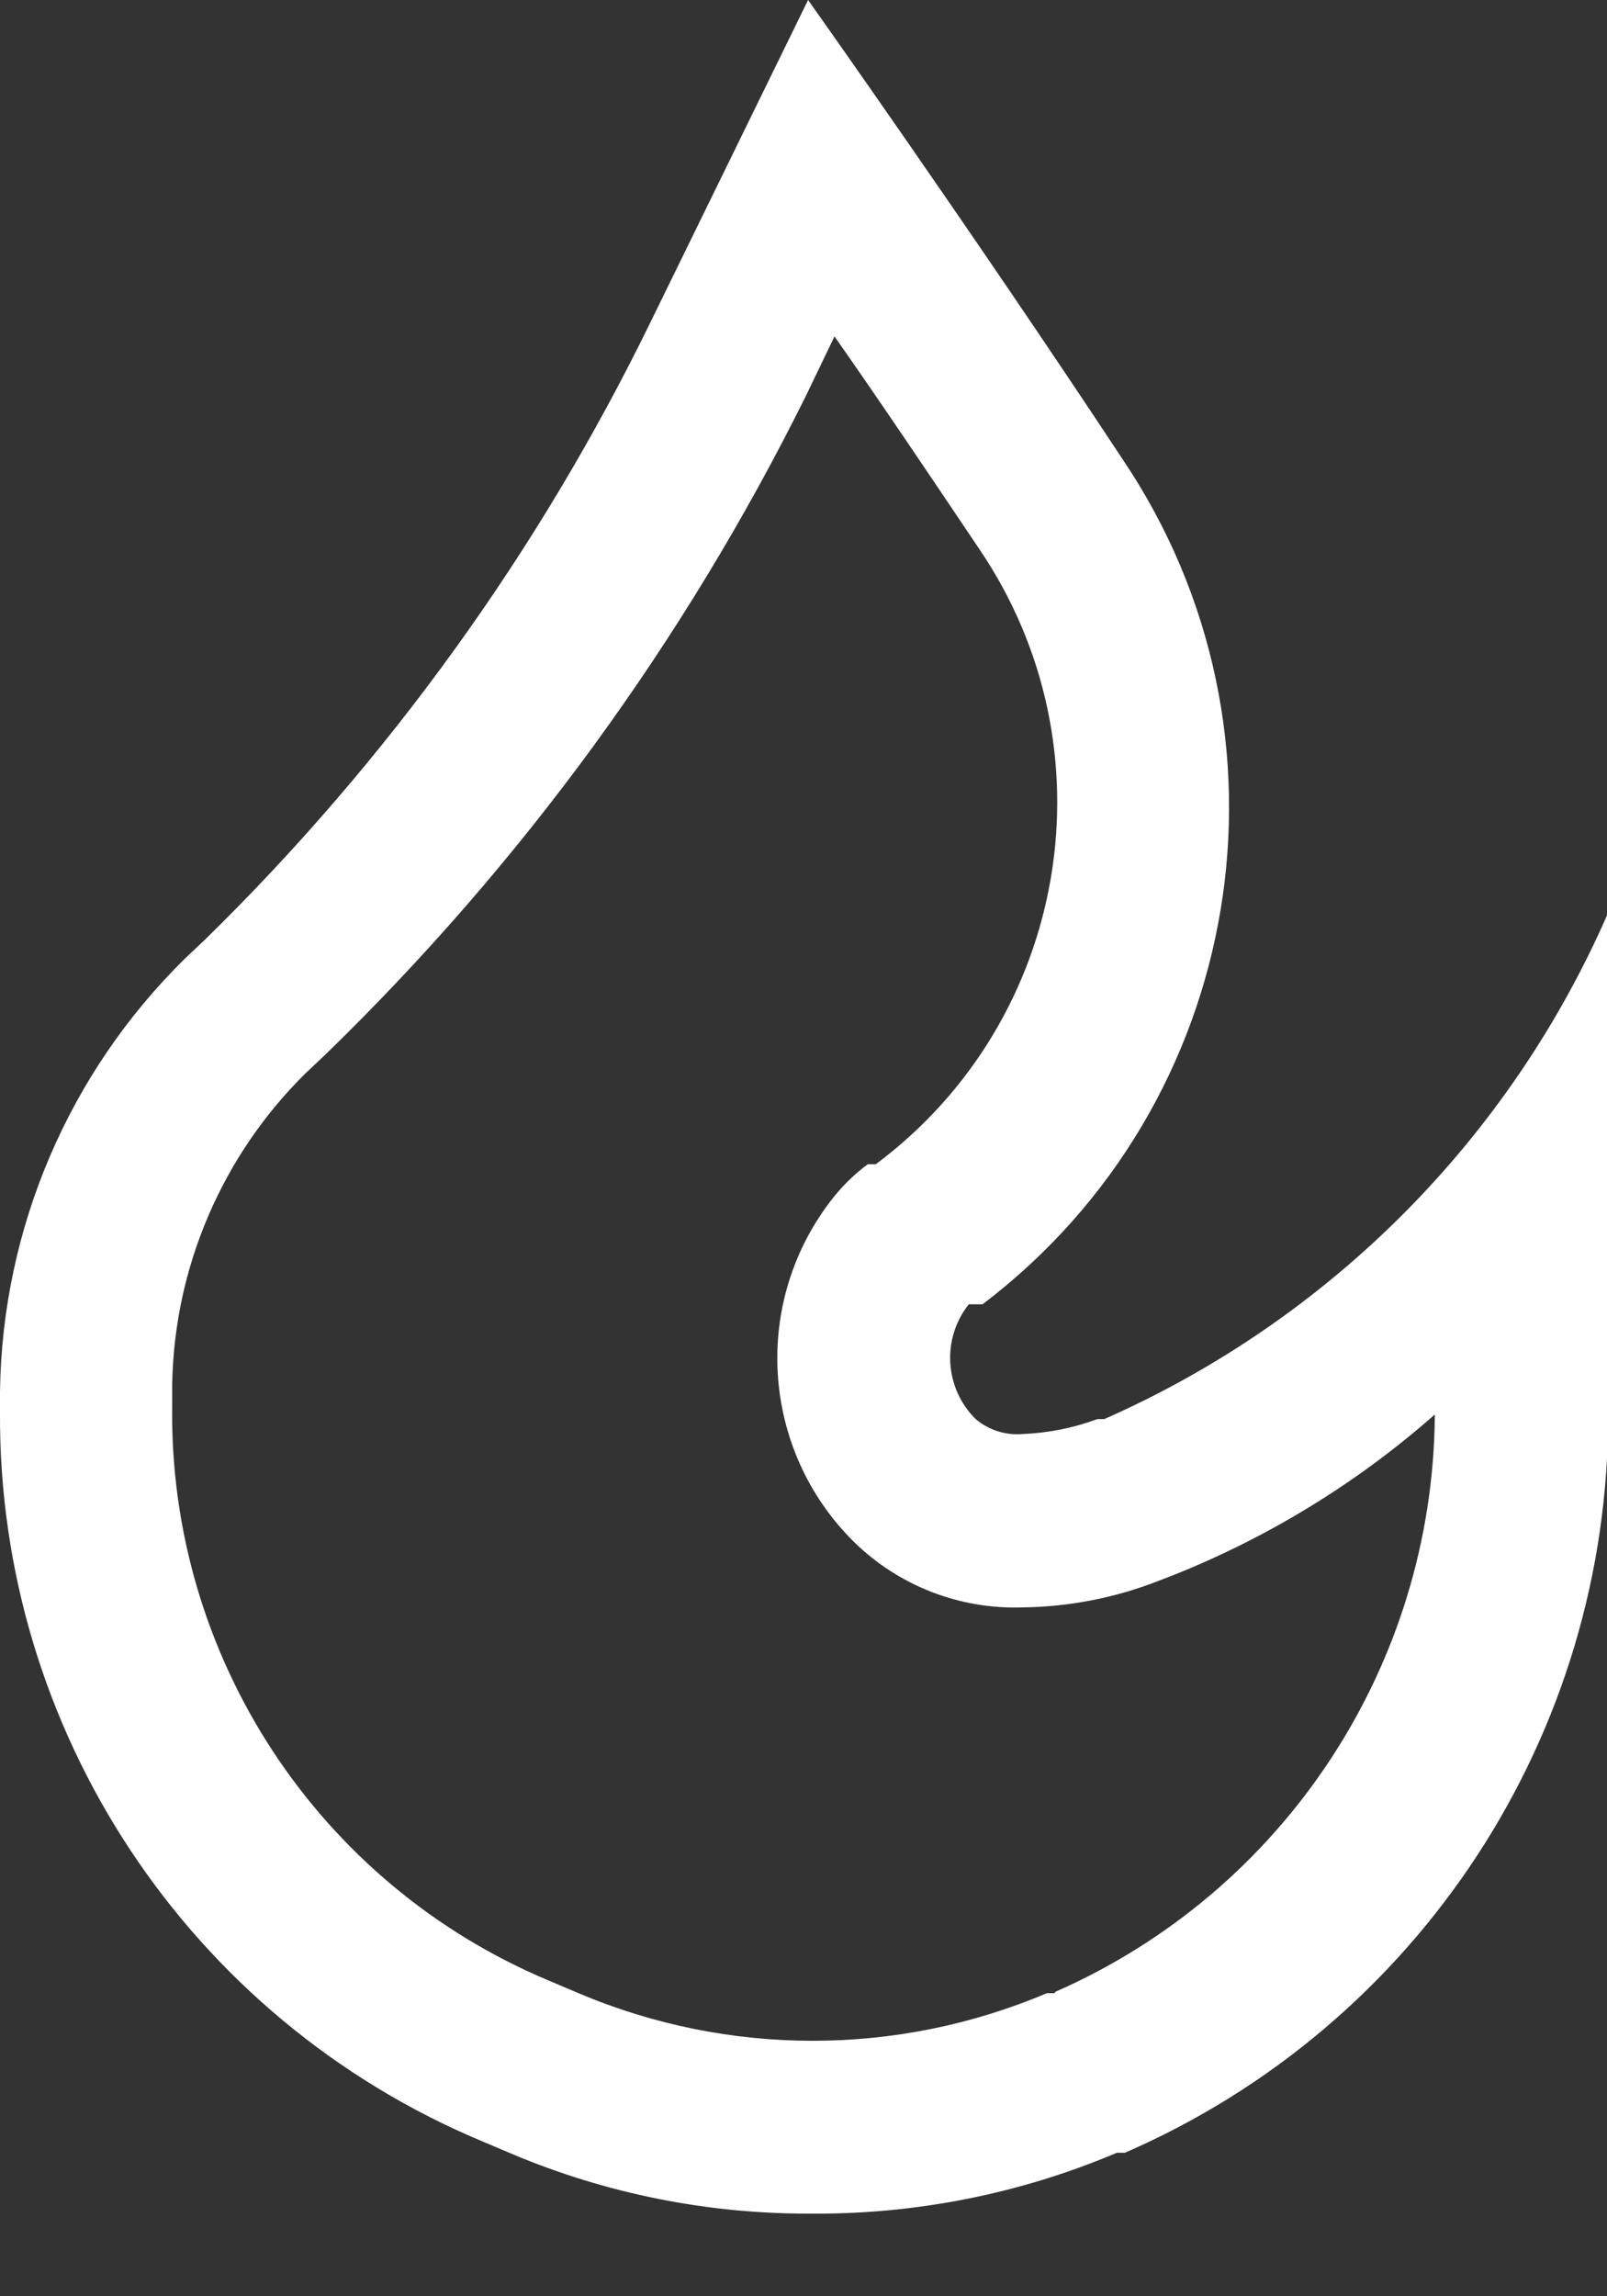
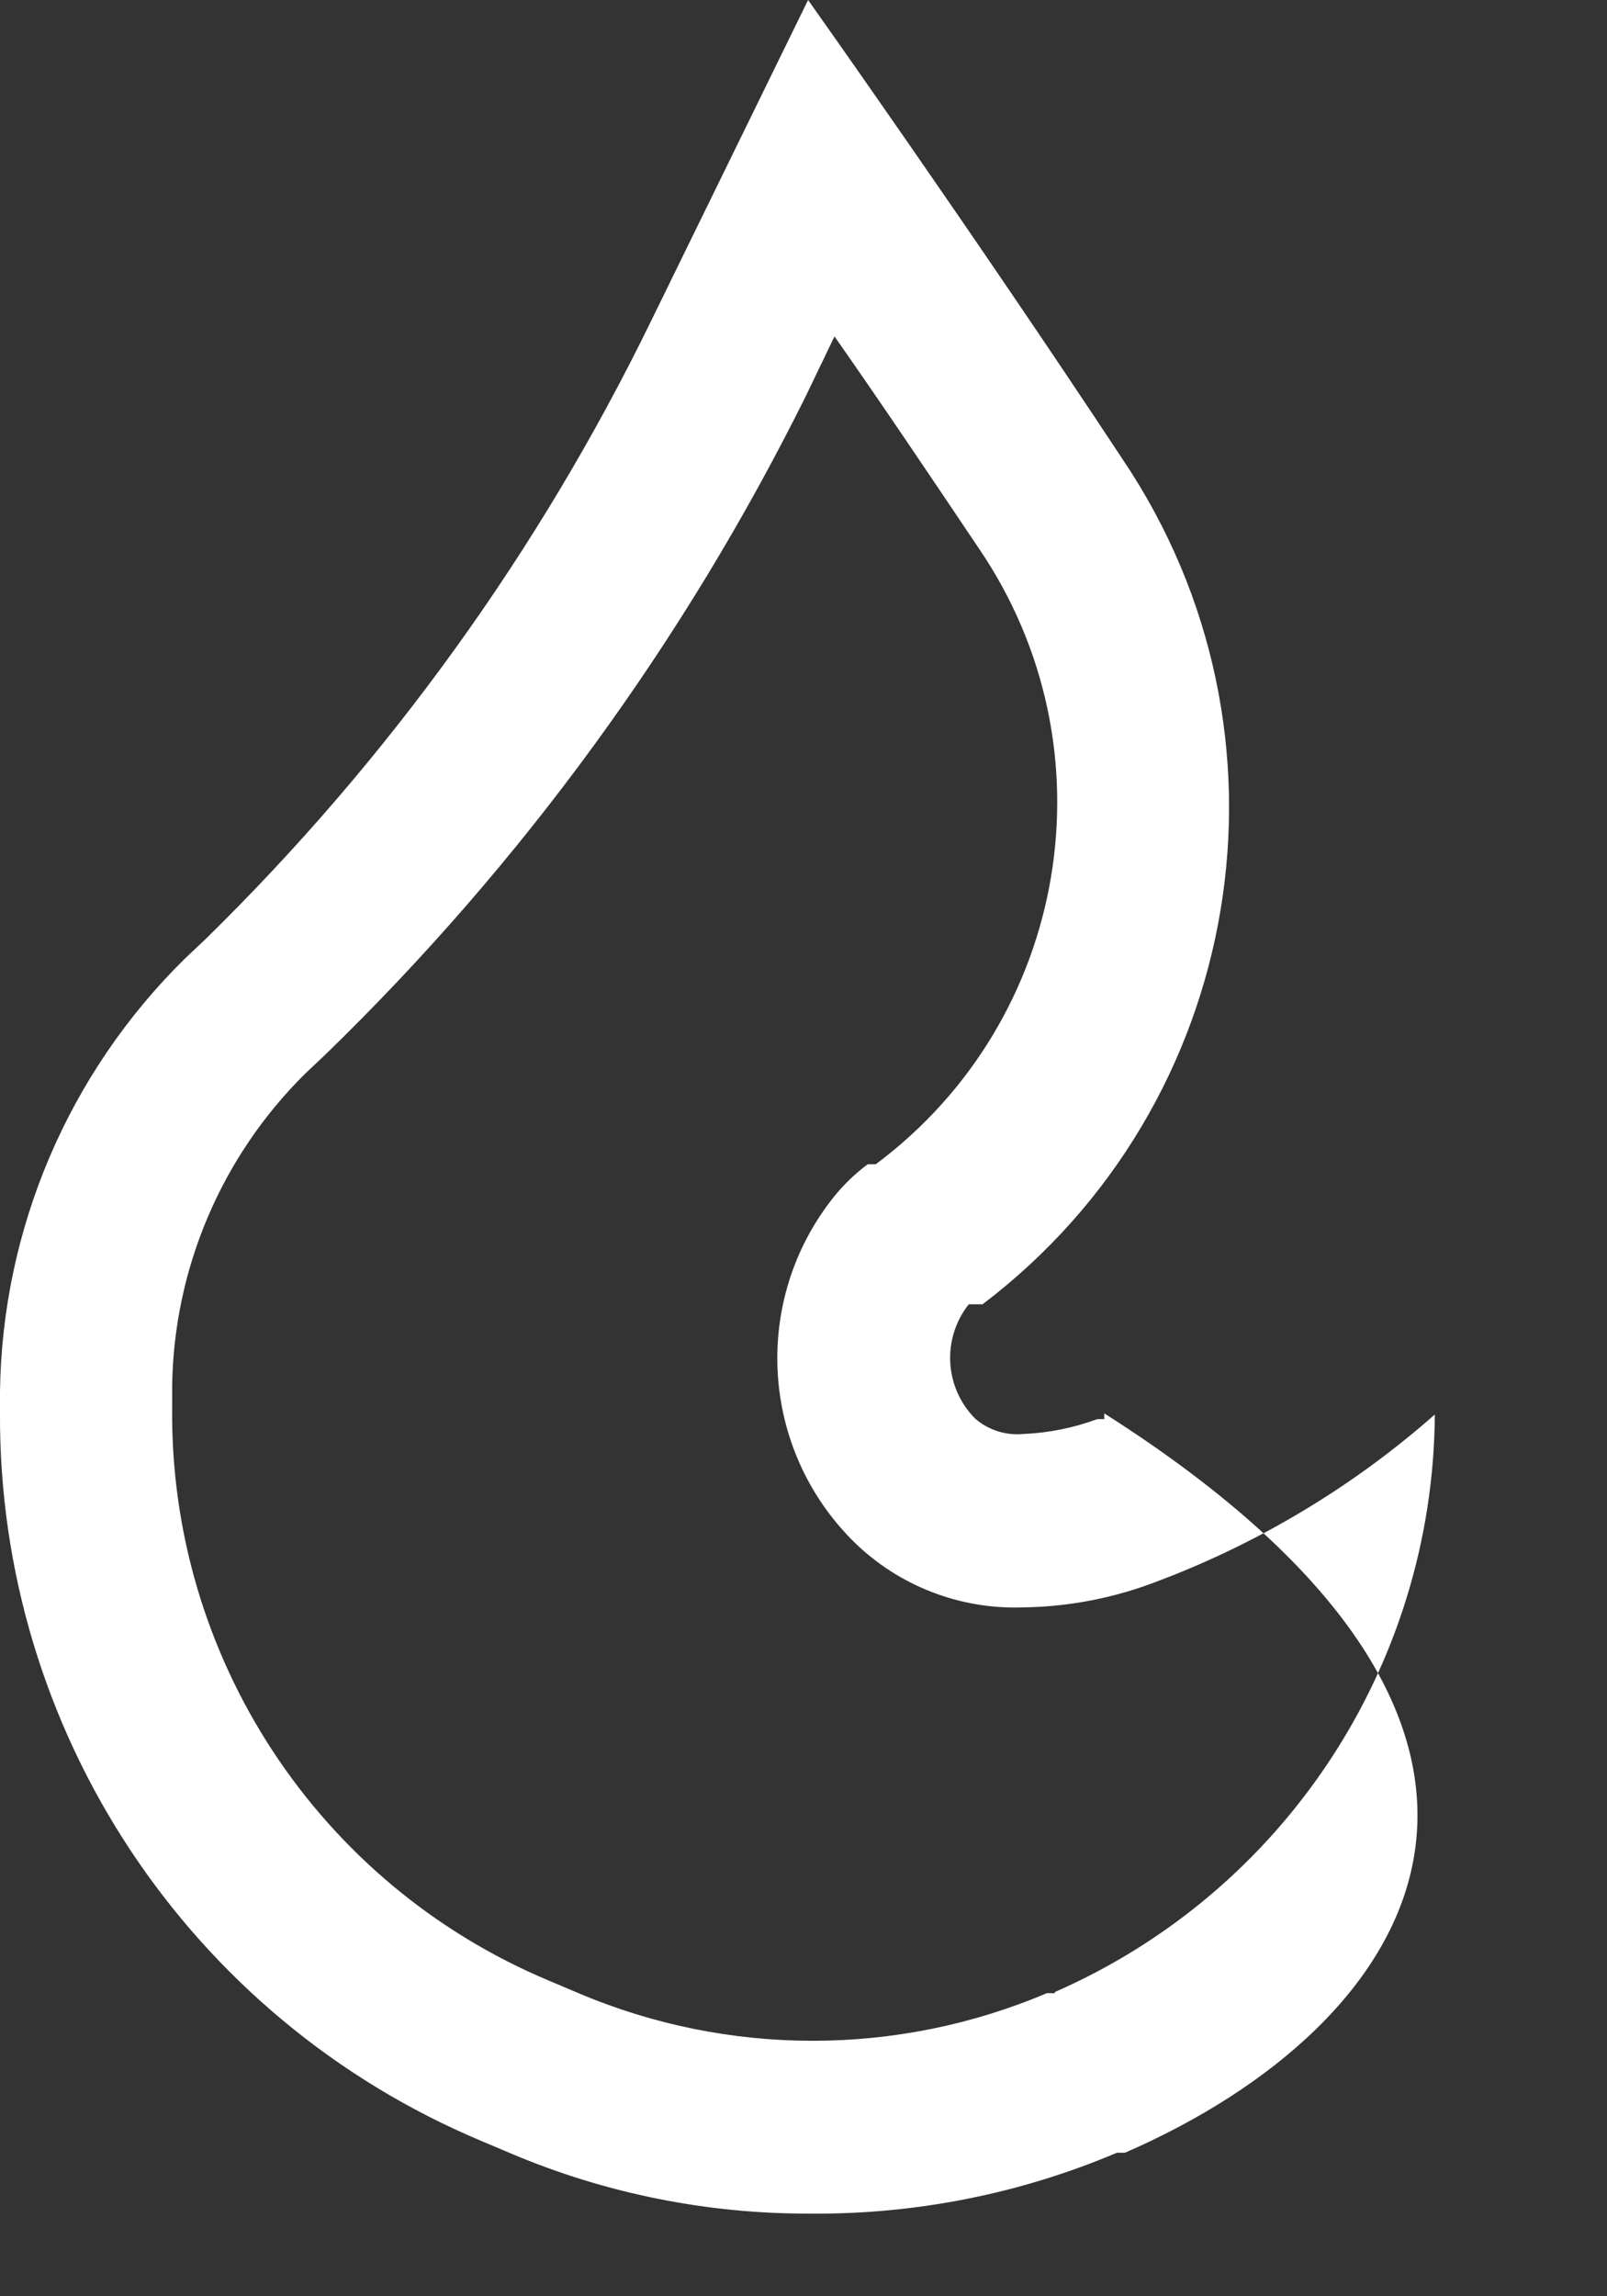
<svg xmlns="http://www.w3.org/2000/svg" width="14" height="20" viewBox="0 0 14 20" fill="none">
  <rect x="0" y="0" width="14" height="20" fill="#333333" stroke="none" />
-   <path fill-rule="evenodd" clip-rule="evenodd" d="M9.56 12.36H9.62C11.585 11.493 13.152 9.919 14.01 7.95V12.31C14.018 15.105 12.363 17.636 9.8 18.75H9.73C8.883 19.109 7.97 19.289 7.05 19.28C6.161 19.282 5.28 19.106 4.46 18.76L4.2 18.65C1.643 17.58 -0.016 15.072 0 12.3V12.12C0.019 10.7 0.598 9.346 1.61 8.35L1.79 8.18C3.381 6.622 4.694 4.802 5.67 2.8L7.04 0C7.04 0 8.46 2 9.78 4C11.39 6.389 10.854 9.619 8.56 11.36H8.44C8.202 11.66 8.228 12.091 8.5 12.36C8.614 12.456 8.762 12.503 8.91 12.49C9.132 12.481 9.352 12.437 9.56 12.36ZM9.12 17.36H9.19V17.35C11.19 16.474 12.486 14.503 12.5 12.32C11.826 12.914 11.055 13.387 10.22 13.72L10.09 13.77C9.714 13.917 9.314 13.995 8.91 14C8.363 14.019 7.831 13.813 7.44 13.43C6.623 12.623 6.546 11.329 7.26 10.43C7.347 10.321 7.448 10.223 7.56 10.14H7.63C9.316 8.882 9.713 6.52 8.53 4.78C8.1 4.14 7.67 3.5 7.27 2.93L7.02 3.45C5.962 5.583 4.548 7.521 2.84 9.18L2.66 9.35C1.934 10.067 1.517 11.04 1.5 12.06V12.25C1.473 14.429 2.77 16.407 4.78 17.25L5.04 17.36C6.344 17.913 7.816 17.913 9.12 17.36Z" fill="white" />
+   <path fill-rule="evenodd" clip-rule="evenodd" d="M9.56 12.36H9.62V12.31C14.018 15.105 12.363 17.636 9.8 18.75H9.73C8.883 19.109 7.97 19.289 7.05 19.28C6.161 19.282 5.28 19.106 4.46 18.76L4.2 18.65C1.643 17.58 -0.016 15.072 0 12.3V12.12C0.019 10.7 0.598 9.346 1.61 8.35L1.79 8.18C3.381 6.622 4.694 4.802 5.67 2.8L7.04 0C7.04 0 8.46 2 9.78 4C11.39 6.389 10.854 9.619 8.56 11.36H8.44C8.202 11.66 8.228 12.091 8.5 12.36C8.614 12.456 8.762 12.503 8.91 12.49C9.132 12.481 9.352 12.437 9.56 12.36ZM9.12 17.36H9.19V17.35C11.19 16.474 12.486 14.503 12.5 12.32C11.826 12.914 11.055 13.387 10.22 13.72L10.09 13.77C9.714 13.917 9.314 13.995 8.91 14C8.363 14.019 7.831 13.813 7.44 13.43C6.623 12.623 6.546 11.329 7.26 10.43C7.347 10.321 7.448 10.223 7.56 10.14H7.63C9.316 8.882 9.713 6.52 8.53 4.78C8.1 4.14 7.67 3.5 7.27 2.93L7.02 3.45C5.962 5.583 4.548 7.521 2.84 9.18L2.66 9.35C1.934 10.067 1.517 11.04 1.5 12.06V12.25C1.473 14.429 2.77 16.407 4.78 17.25L5.04 17.36C6.344 17.913 7.816 17.913 9.12 17.36Z" fill="white" />
</svg>